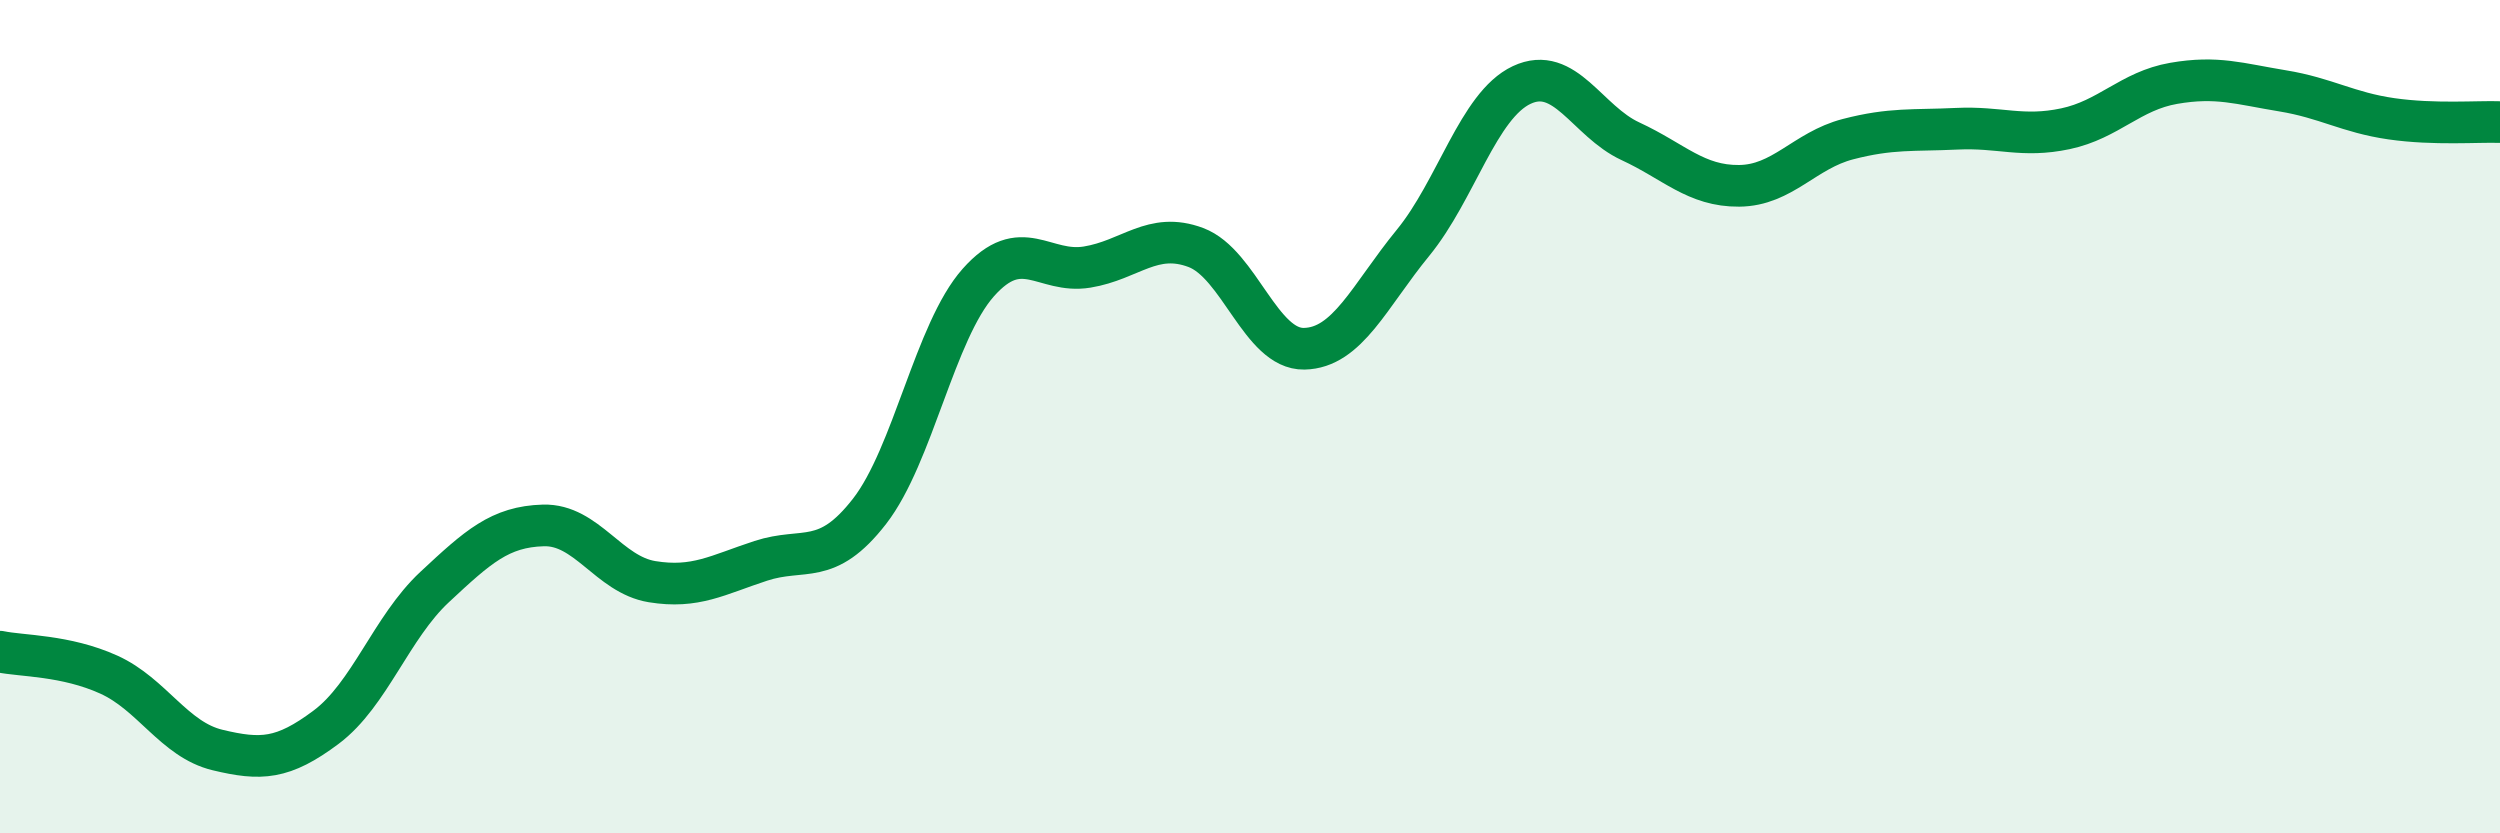
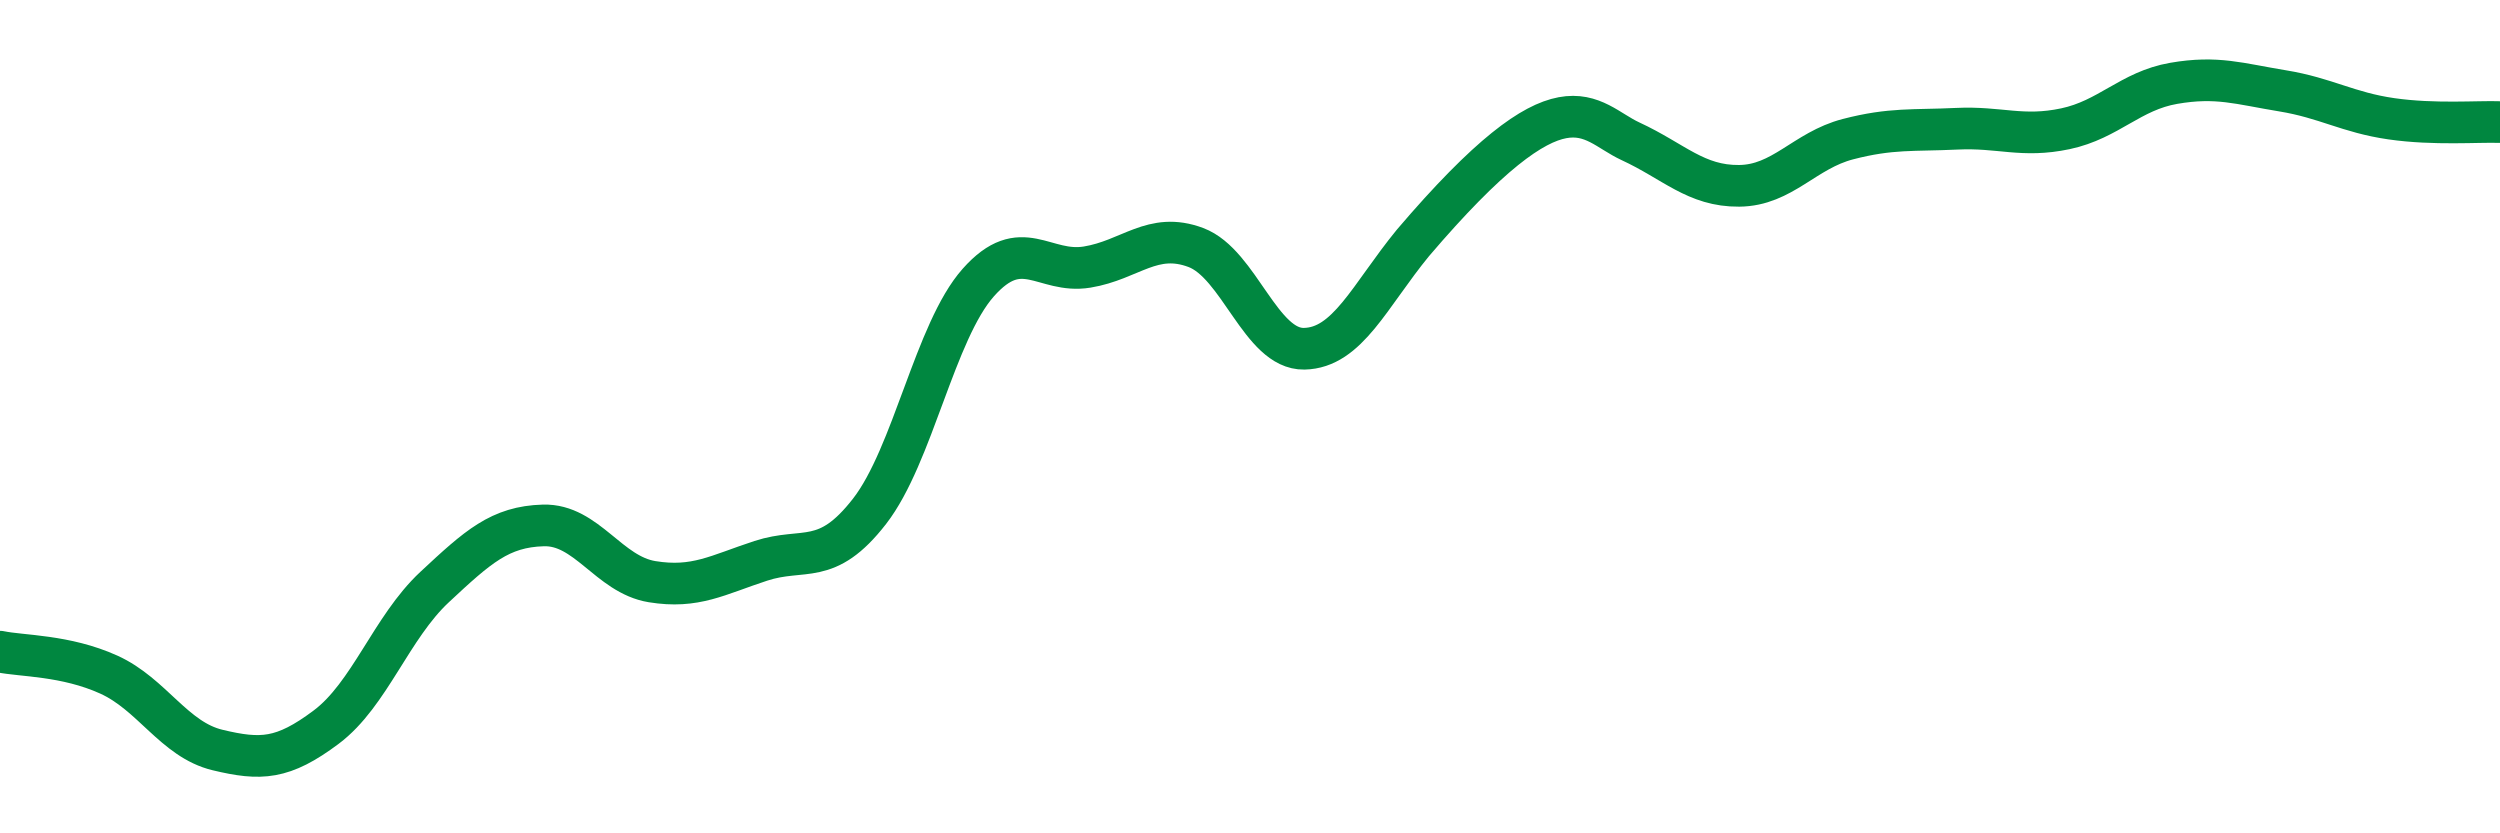
<svg xmlns="http://www.w3.org/2000/svg" width="60" height="20" viewBox="0 0 60 20">
-   <path d="M 0,15.64 C 0.52,15.75 1.57,15.72 2.61,16.19 C 3.65,16.66 4.18,17.75 5.22,18 C 6.26,18.25 6.79,18.23 7.83,17.45 C 8.87,16.67 9.39,15.06 10.43,14.09 C 11.47,13.12 12,12.64 13.04,12.61 C 14.08,12.58 14.61,13.79 15.65,13.96 C 16.69,14.13 17.22,13.8 18.26,13.46 C 19.3,13.12 19.83,13.61 20.87,12.27 C 21.91,10.93 22.44,7.95 23.48,6.78 C 24.52,5.61 25.05,6.58 26.09,6.41 C 27.13,6.24 27.66,5.55 28.7,5.94 C 29.74,6.33 30.26,8.39 31.3,8.37 C 32.34,8.35 32.87,7.1 33.91,5.83 C 34.95,4.56 35.48,2.53 36.52,2.04 C 37.56,1.55 38.09,2.91 39.13,3.39 C 40.17,3.87 40.7,4.47 41.74,4.46 C 42.78,4.45 43.31,3.61 44.35,3.34 C 45.39,3.07 45.92,3.14 46.96,3.09 C 48,3.04 48.53,3.31 49.57,3.09 C 50.61,2.87 51.13,2.18 52.17,2 C 53.21,1.82 53.74,2.01 54.78,2.18 C 55.82,2.35 56.35,2.7 57.39,2.85 C 58.43,3 59.48,2.91 60,2.93L60 20L0 20Z" fill="#008740" opacity="0.1" stroke-linecap="round" stroke-linejoin="round" />
-   <path d="M 0,15.64 C 0.52,15.75 1.57,15.72 2.61,16.19 C 3.65,16.66 4.18,17.75 5.22,18 C 6.26,18.25 6.79,18.23 7.83,17.45 C 8.87,16.67 9.39,15.06 10.43,14.09 C 11.47,13.12 12,12.64 13.04,12.61 C 14.08,12.58 14.61,13.79 15.65,13.96 C 16.69,14.13 17.22,13.8 18.26,13.46 C 19.3,13.12 19.83,13.61 20.87,12.27 C 21.91,10.93 22.44,7.95 23.48,6.78 C 24.52,5.61 25.05,6.58 26.09,6.41 C 27.13,6.24 27.66,5.55 28.7,5.94 C 29.74,6.33 30.26,8.39 31.3,8.37 C 32.34,8.35 32.87,7.1 33.91,5.83 C 34.95,4.56 35.48,2.53 36.52,2.04 C 37.56,1.55 38.09,2.91 39.13,3.39 C 40.17,3.87 40.7,4.47 41.74,4.46 C 42.78,4.45 43.31,3.61 44.35,3.34 C 45.39,3.07 45.92,3.14 46.96,3.09 C 48,3.04 48.53,3.31 49.57,3.09 C 50.61,2.87 51.13,2.18 52.17,2 C 53.21,1.82 53.74,2.01 54.78,2.18 C 55.82,2.35 56.35,2.7 57.39,2.85 C 58.43,3 59.48,2.91 60,2.93" stroke="#008740" stroke-width="1" fill="none" stroke-linecap="round" stroke-linejoin="round" />
+   <path d="M 0,15.64 C 0.52,15.75 1.57,15.72 2.61,16.19 C 3.65,16.66 4.18,17.75 5.22,18 C 6.26,18.25 6.79,18.23 7.83,17.45 C 8.87,16.67 9.39,15.06 10.43,14.09 C 11.47,13.12 12,12.64 13.04,12.61 C 14.08,12.58 14.61,13.79 15.65,13.96 C 16.69,14.13 17.22,13.8 18.26,13.46 C 19.3,13.12 19.83,13.61 20.87,12.27 C 21.91,10.93 22.44,7.95 23.48,6.78 C 24.52,5.61 25.05,6.58 26.09,6.41 C 27.13,6.24 27.66,5.55 28.7,5.94 C 29.74,6.33 30.26,8.39 31.3,8.37 C 32.34,8.35 32.87,7.1 33.91,5.83 C 37.56,1.55 38.09,2.91 39.13,3.39 C 40.17,3.87 40.7,4.47 41.74,4.46 C 42.78,4.45 43.31,3.61 44.35,3.34 C 45.39,3.07 45.92,3.14 46.96,3.09 C 48,3.04 48.53,3.31 49.57,3.09 C 50.61,2.87 51.13,2.18 52.17,2 C 53.21,1.82 53.74,2.01 54.78,2.18 C 55.82,2.35 56.35,2.7 57.39,2.85 C 58.43,3 59.48,2.91 60,2.93" stroke="#008740" stroke-width="1" fill="none" stroke-linecap="round" stroke-linejoin="round" />
</svg>